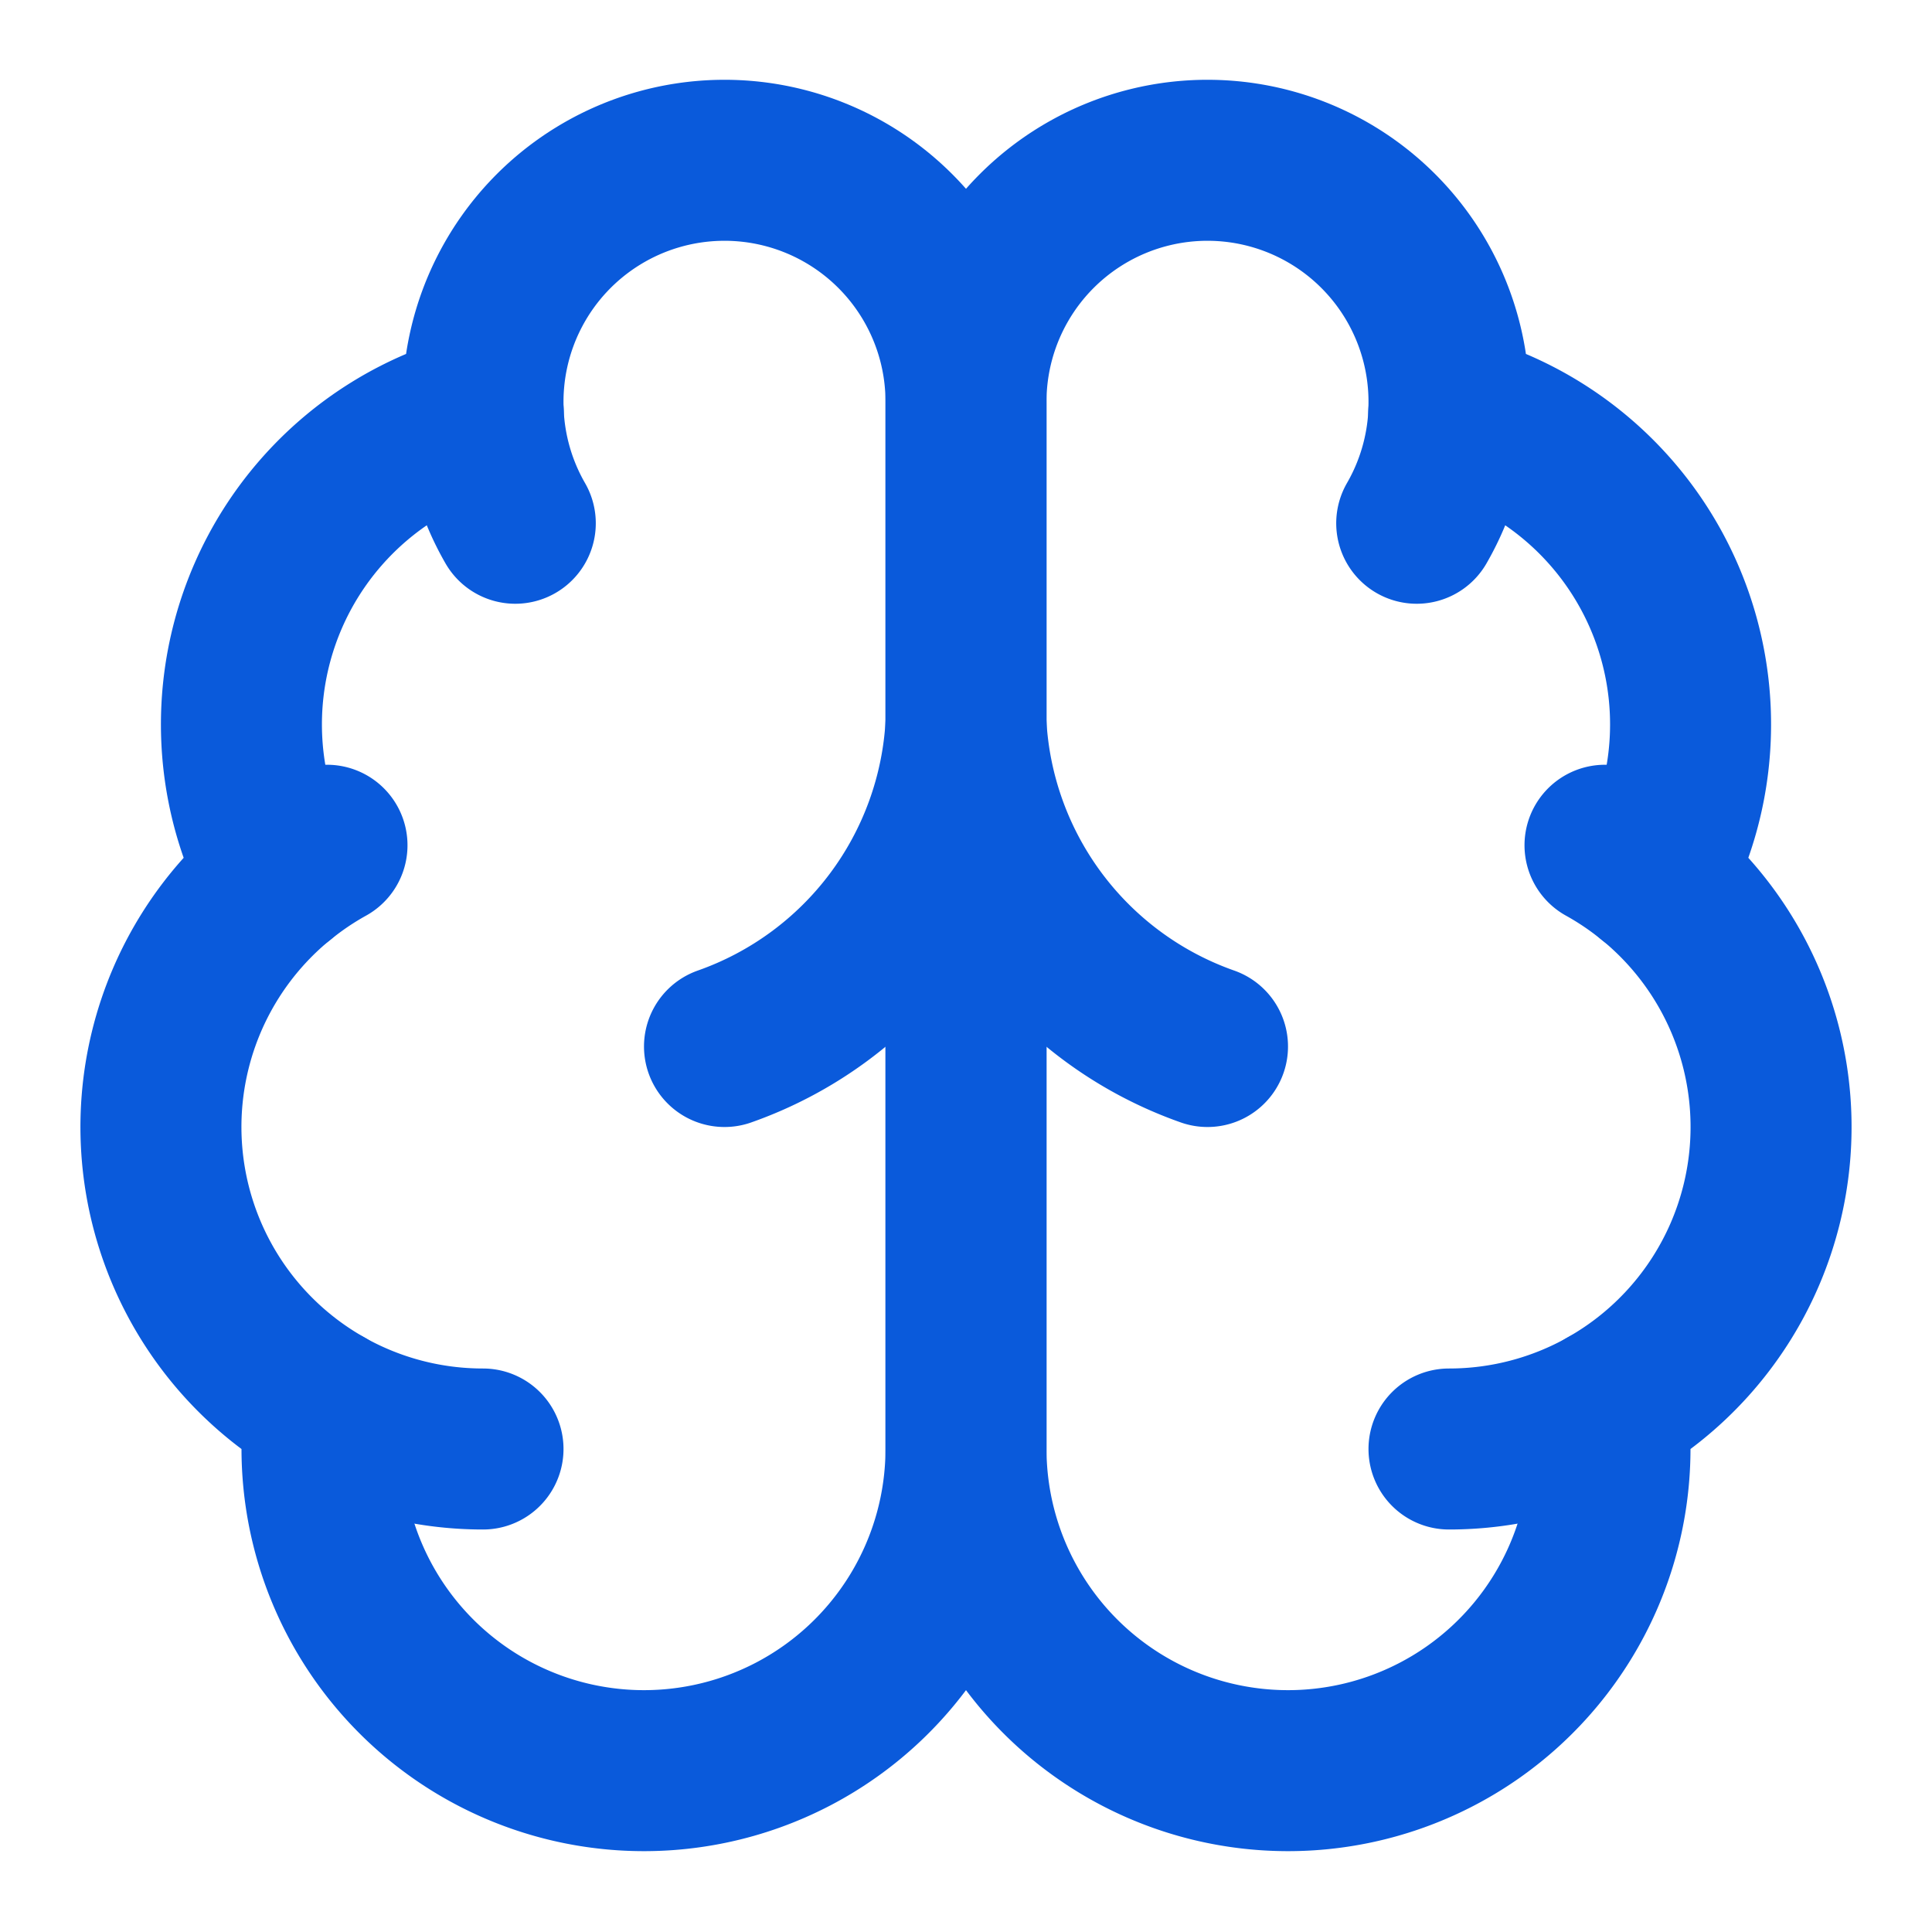
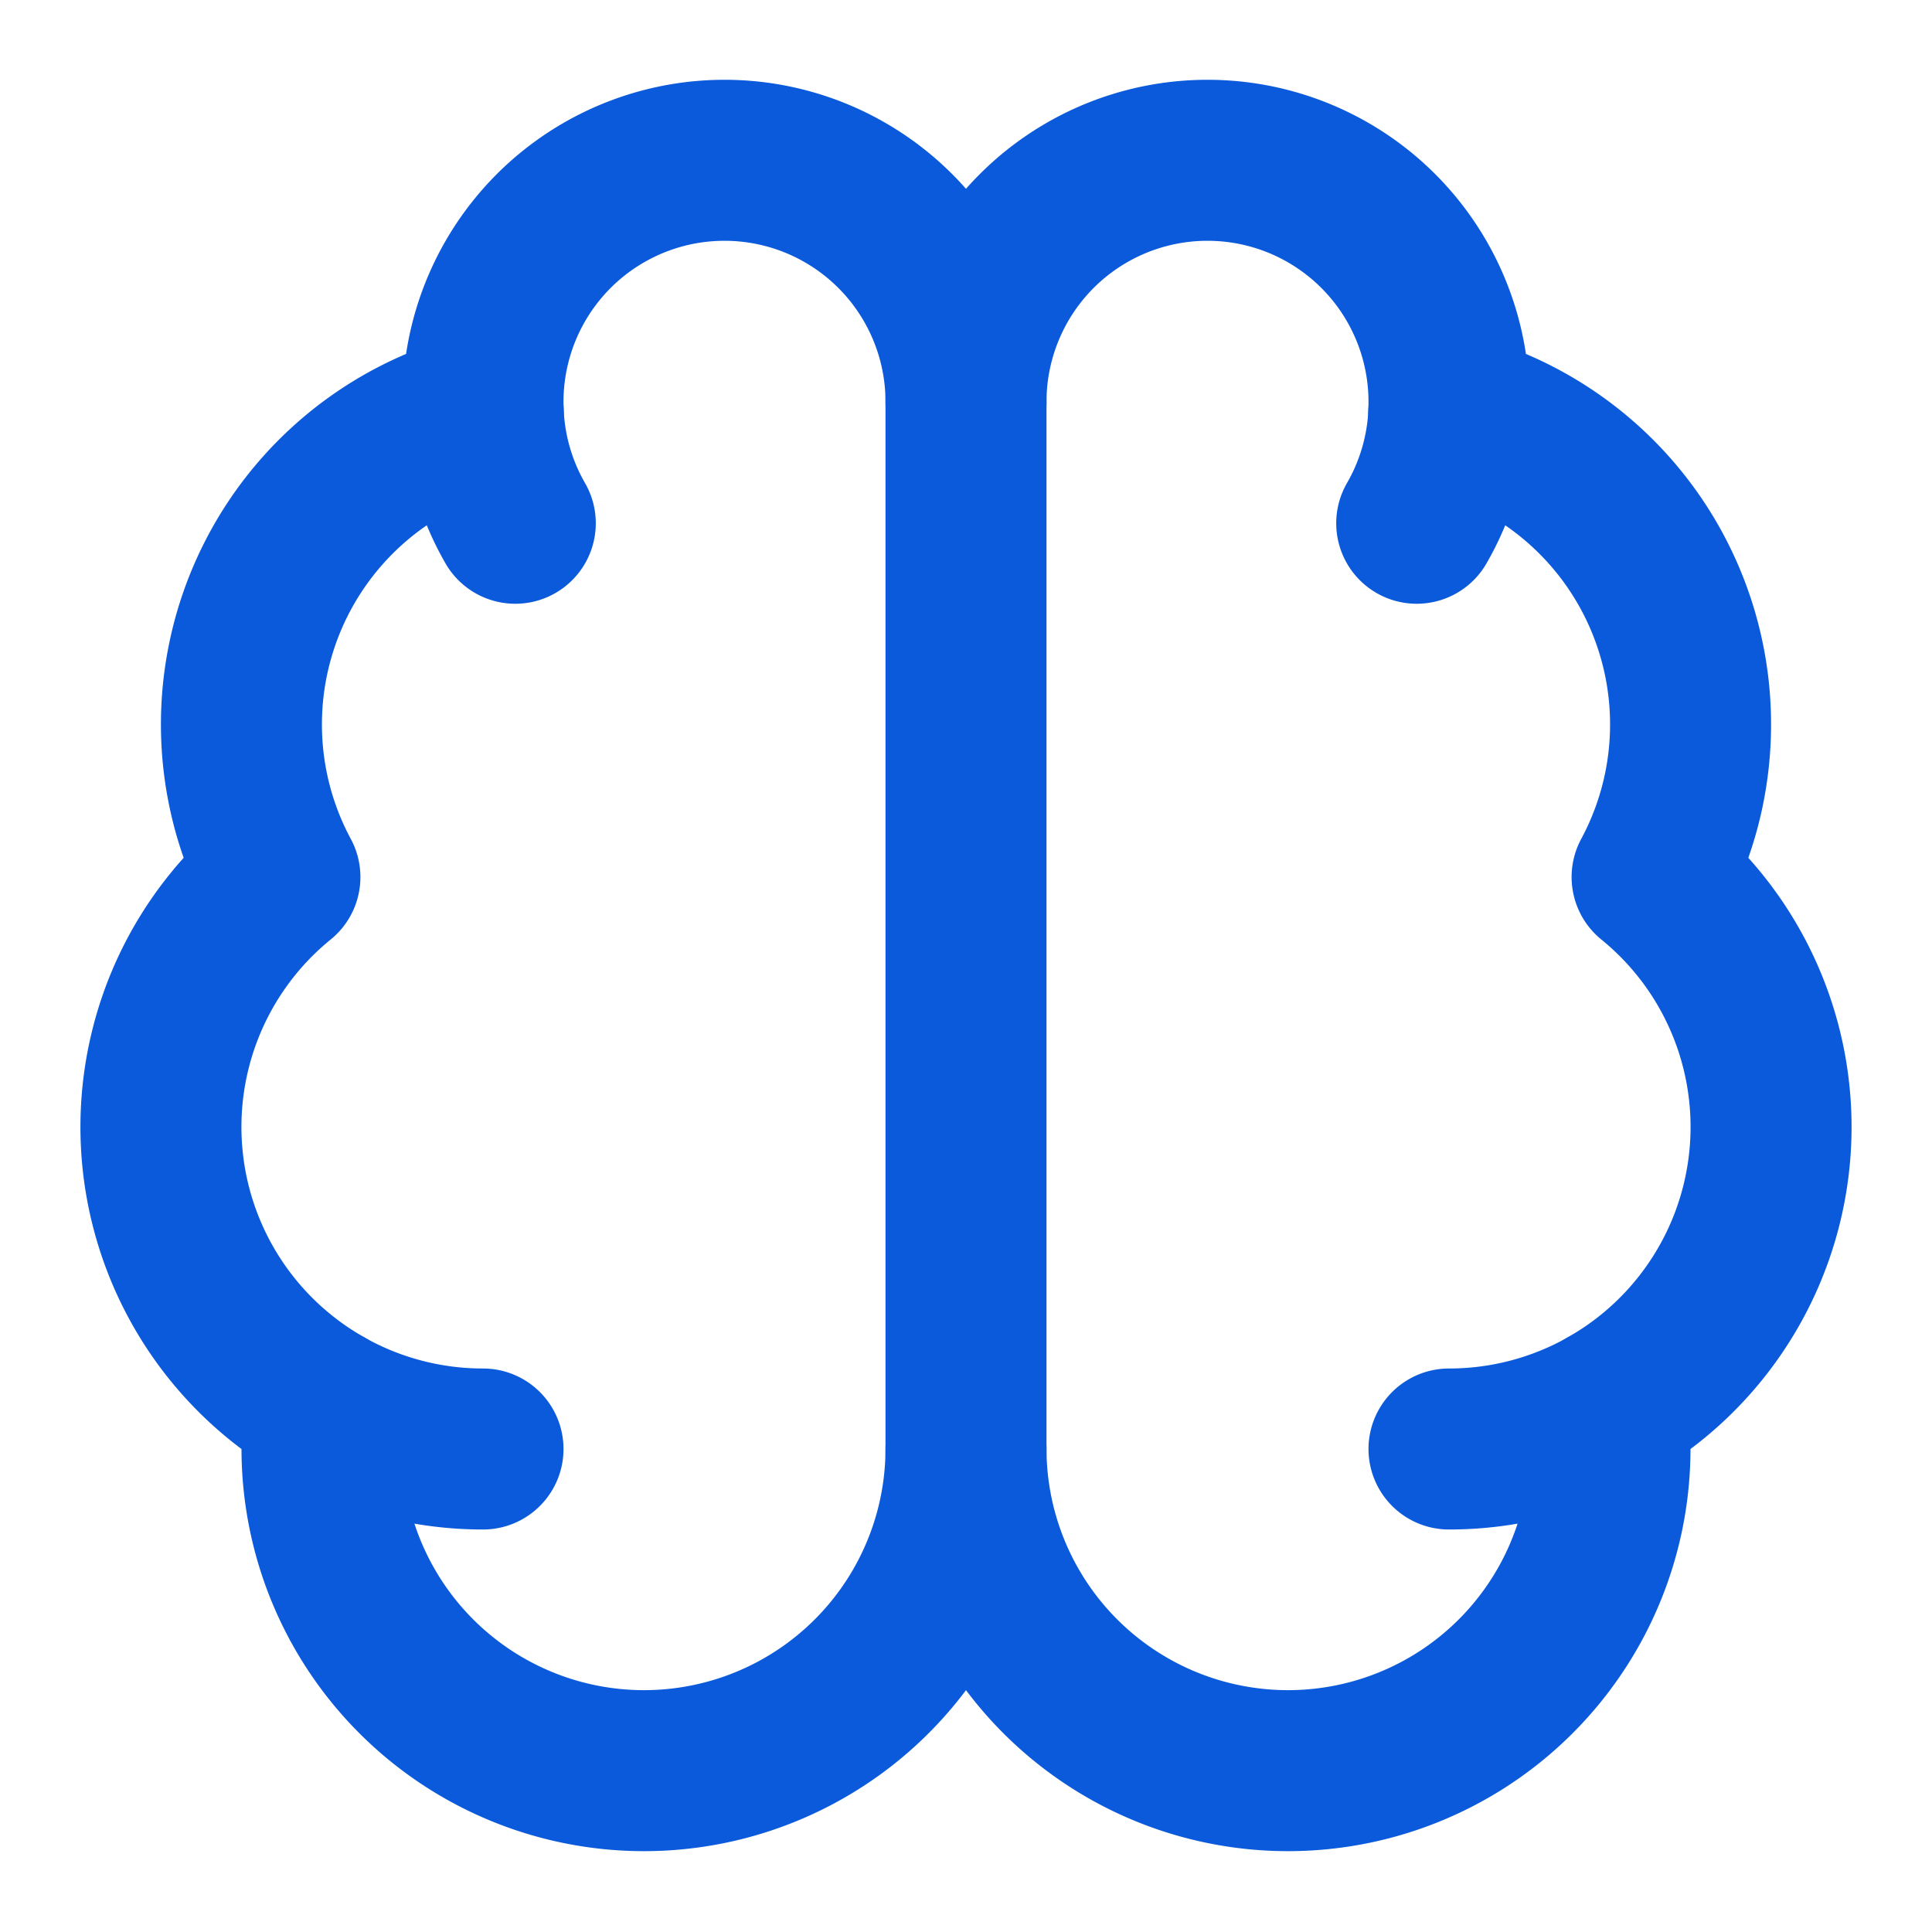
<svg xmlns="http://www.w3.org/2000/svg" width="24" height="24" viewBox="0 0 24 24" fill="none" stroke="currentColor" stroke-width="2" stroke-linecap="round" stroke-linejoin="round" class="lucide lucide-brain w-8 h-8 text-primary flex-shrink-0" data-lov-id="src/pages/Index.tsx:95:18" data-lov-name="item.icon" data-component-path="src/pages/Index.tsx" data-component-line="95" data-component-file="Index.tsx" data-component-name="item.icon" data-component-content="%7B%22className%22%3A%22w-8%20h-8%20text-primary%20flex-shrink-0%22%7D">
-   <path d="M12 5a3 3 0 1 0-5.997.125 4 4 0 0 0-2.526 5.77 4 4 0 0 0 .556 6.588A4 4 0 1 0 12 18Z" stroke="#0A5ADB" fill="none" stroke-width="2px" />
+   <path d="M12 5a3 3 0 1 0-5.997.125 4 4 0 0 0-2.526 5.77 4 4 0 0 0 .556 6.588A4 4 0 1 0 12 18" stroke="#0A5ADB" fill="none" stroke-width="2px" />
  <path d="M12 5a3 3 0 1 1 5.997.125 4 4 0 0 1 2.526 5.77 4 4 0 0 1-.556 6.588A4 4 0 1 1 12 18Z" stroke="#0A5ADB" fill="none" stroke-width="2px" />
-   <path d="M15 13a4.5 4.5 0 0 1-3-4 4.5 4.5 0 0 1-3 4" stroke="#0A5ADB" fill="none" stroke-width="2px" />
  <path d="M17.599 6.5a3 3 0 0 0 .399-1.375" stroke="#0A5ADB" fill="none" stroke-width="2px" />
  <path d="M6.003 5.125A3 3 0 0 0 6.401 6.5" stroke="#0A5ADB" fill="none" stroke-width="2px" />
-   <path d="M3.477 10.896a4 4 0 0 1 .585-.396" stroke="#0A5ADB" fill="none" stroke-width="2px" />
-   <path d="M19.938 10.5a4 4 0 0 1 .585.396" stroke="#0A5ADB" fill="none" stroke-width="2px" />
  <path d="M6 18a4 4 0 0 1-1.967-.516" stroke="#0A5ADB" fill="none" stroke-width="2px" />
  <path d="M19.967 17.484A4 4 0 0 1 18 18" stroke="#0A5ADB" fill="none" stroke-width="2px" />
</svg>